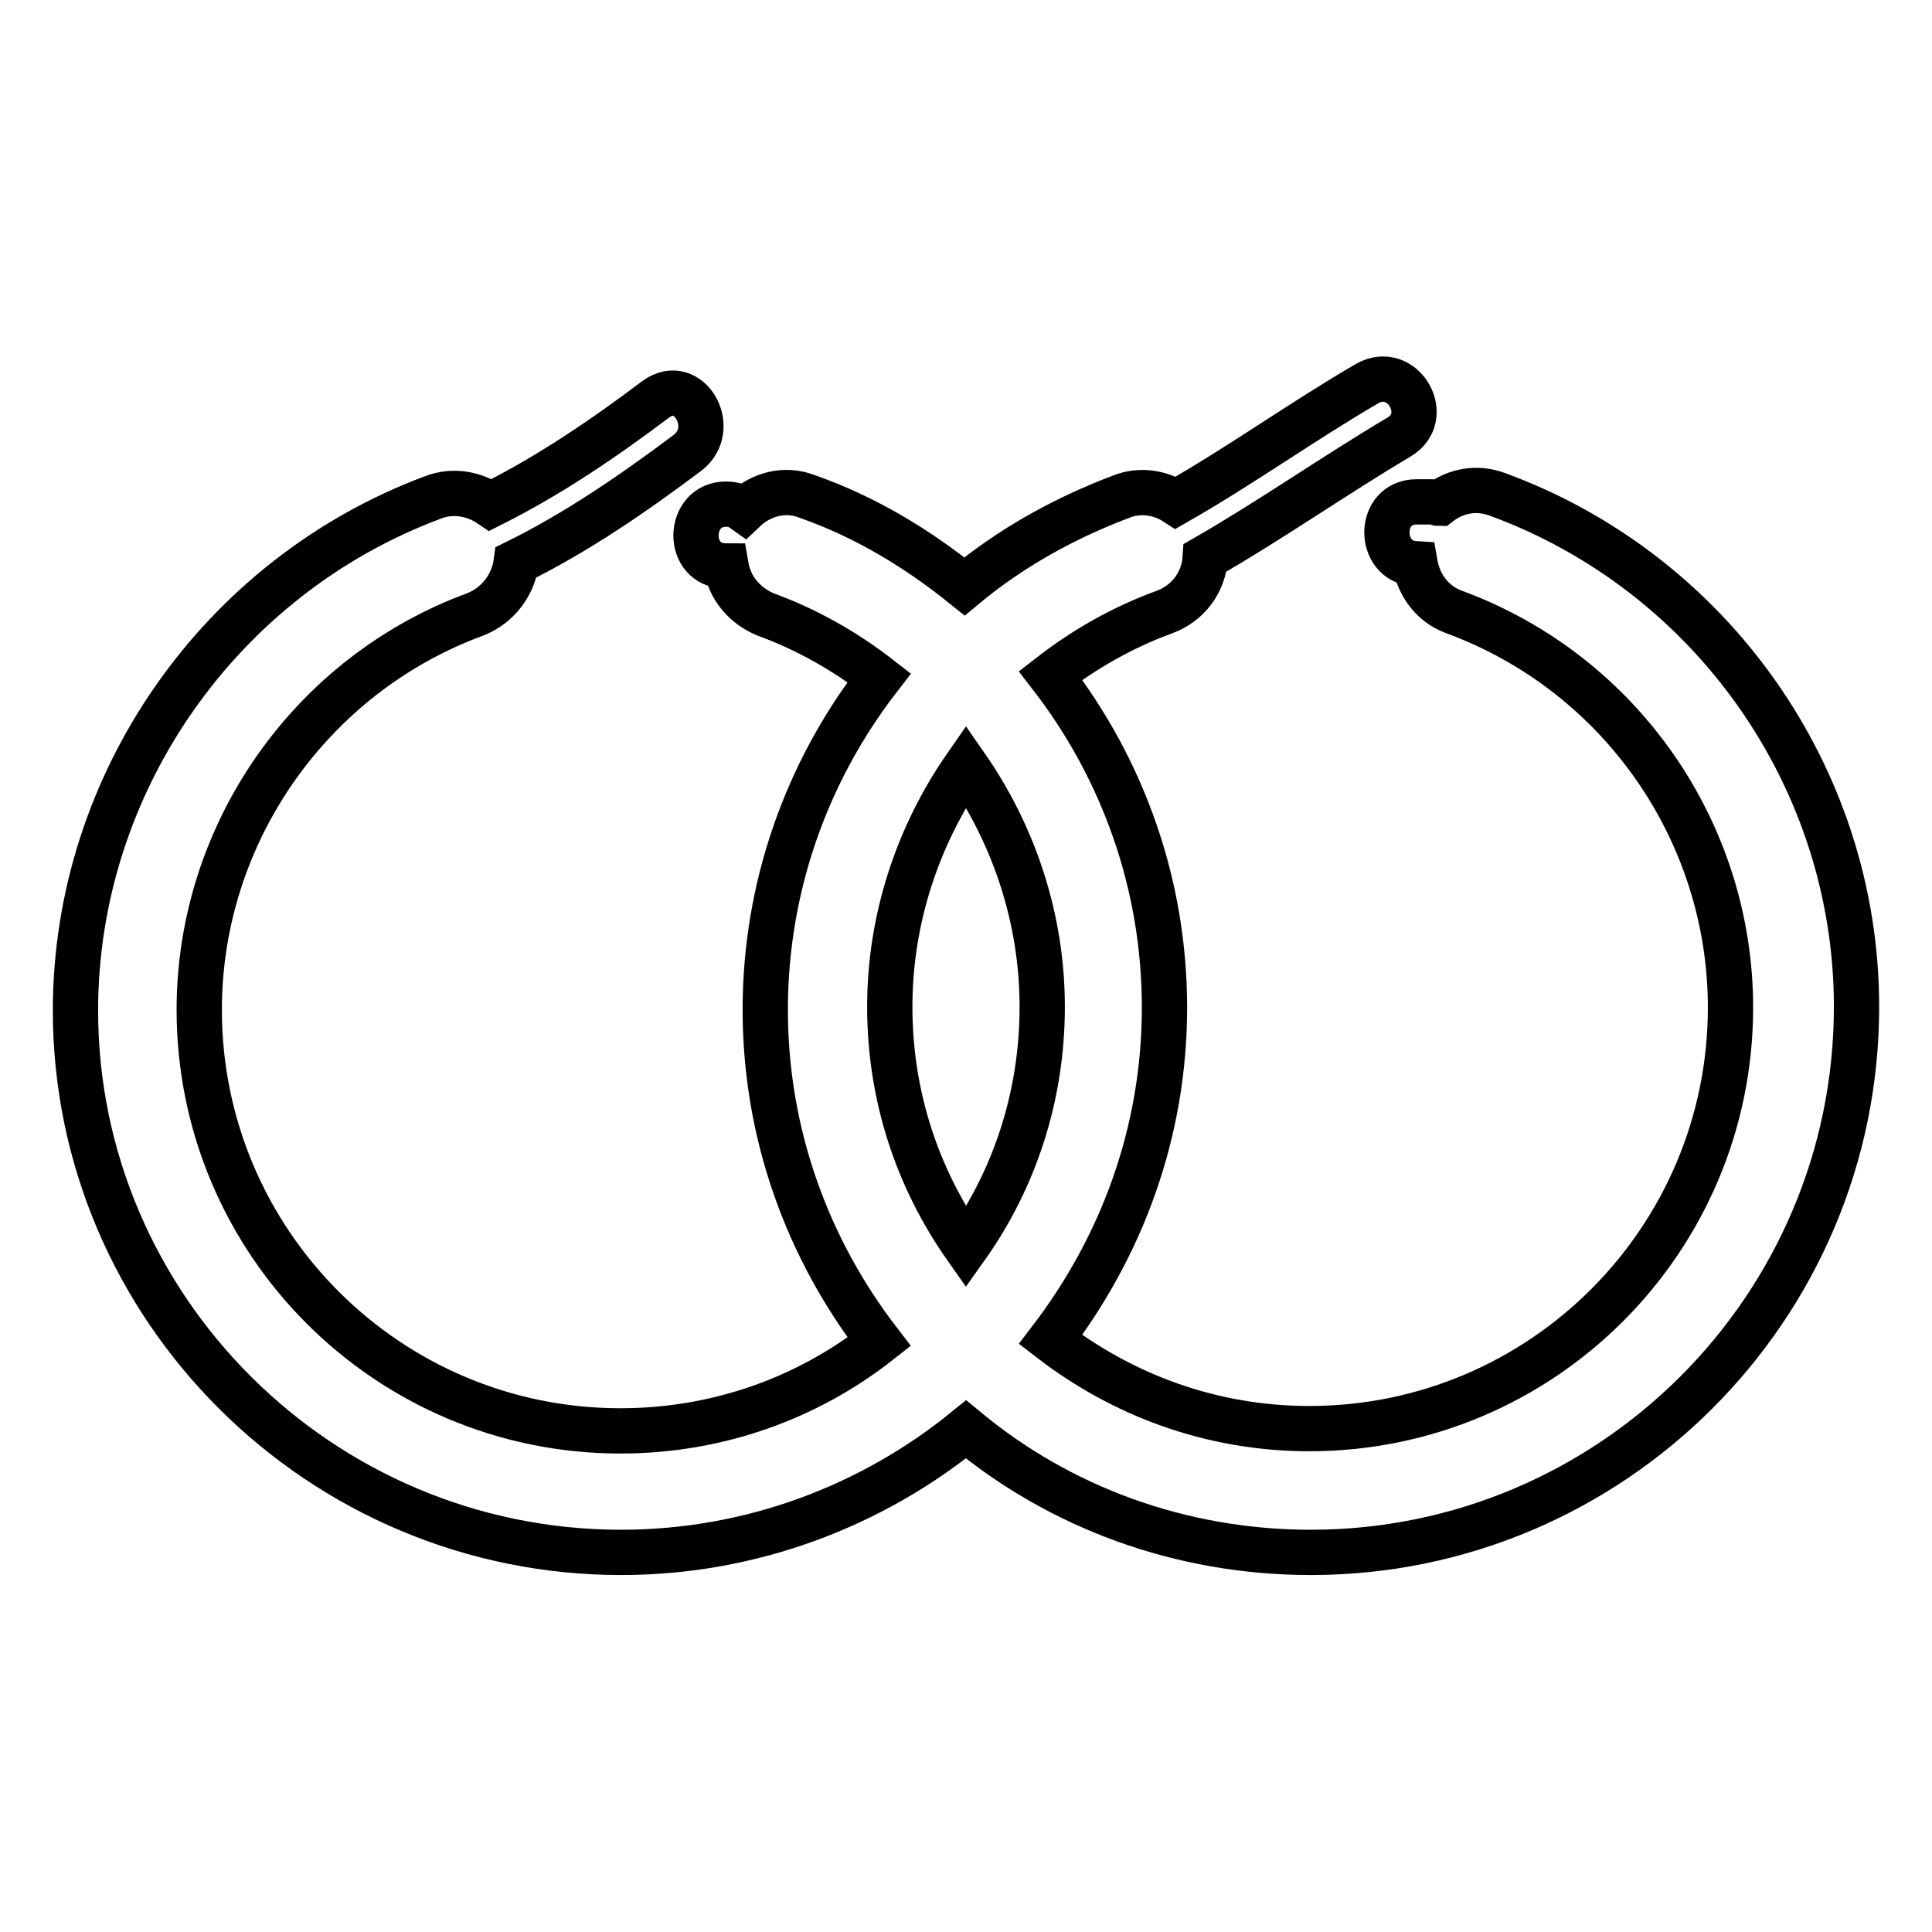
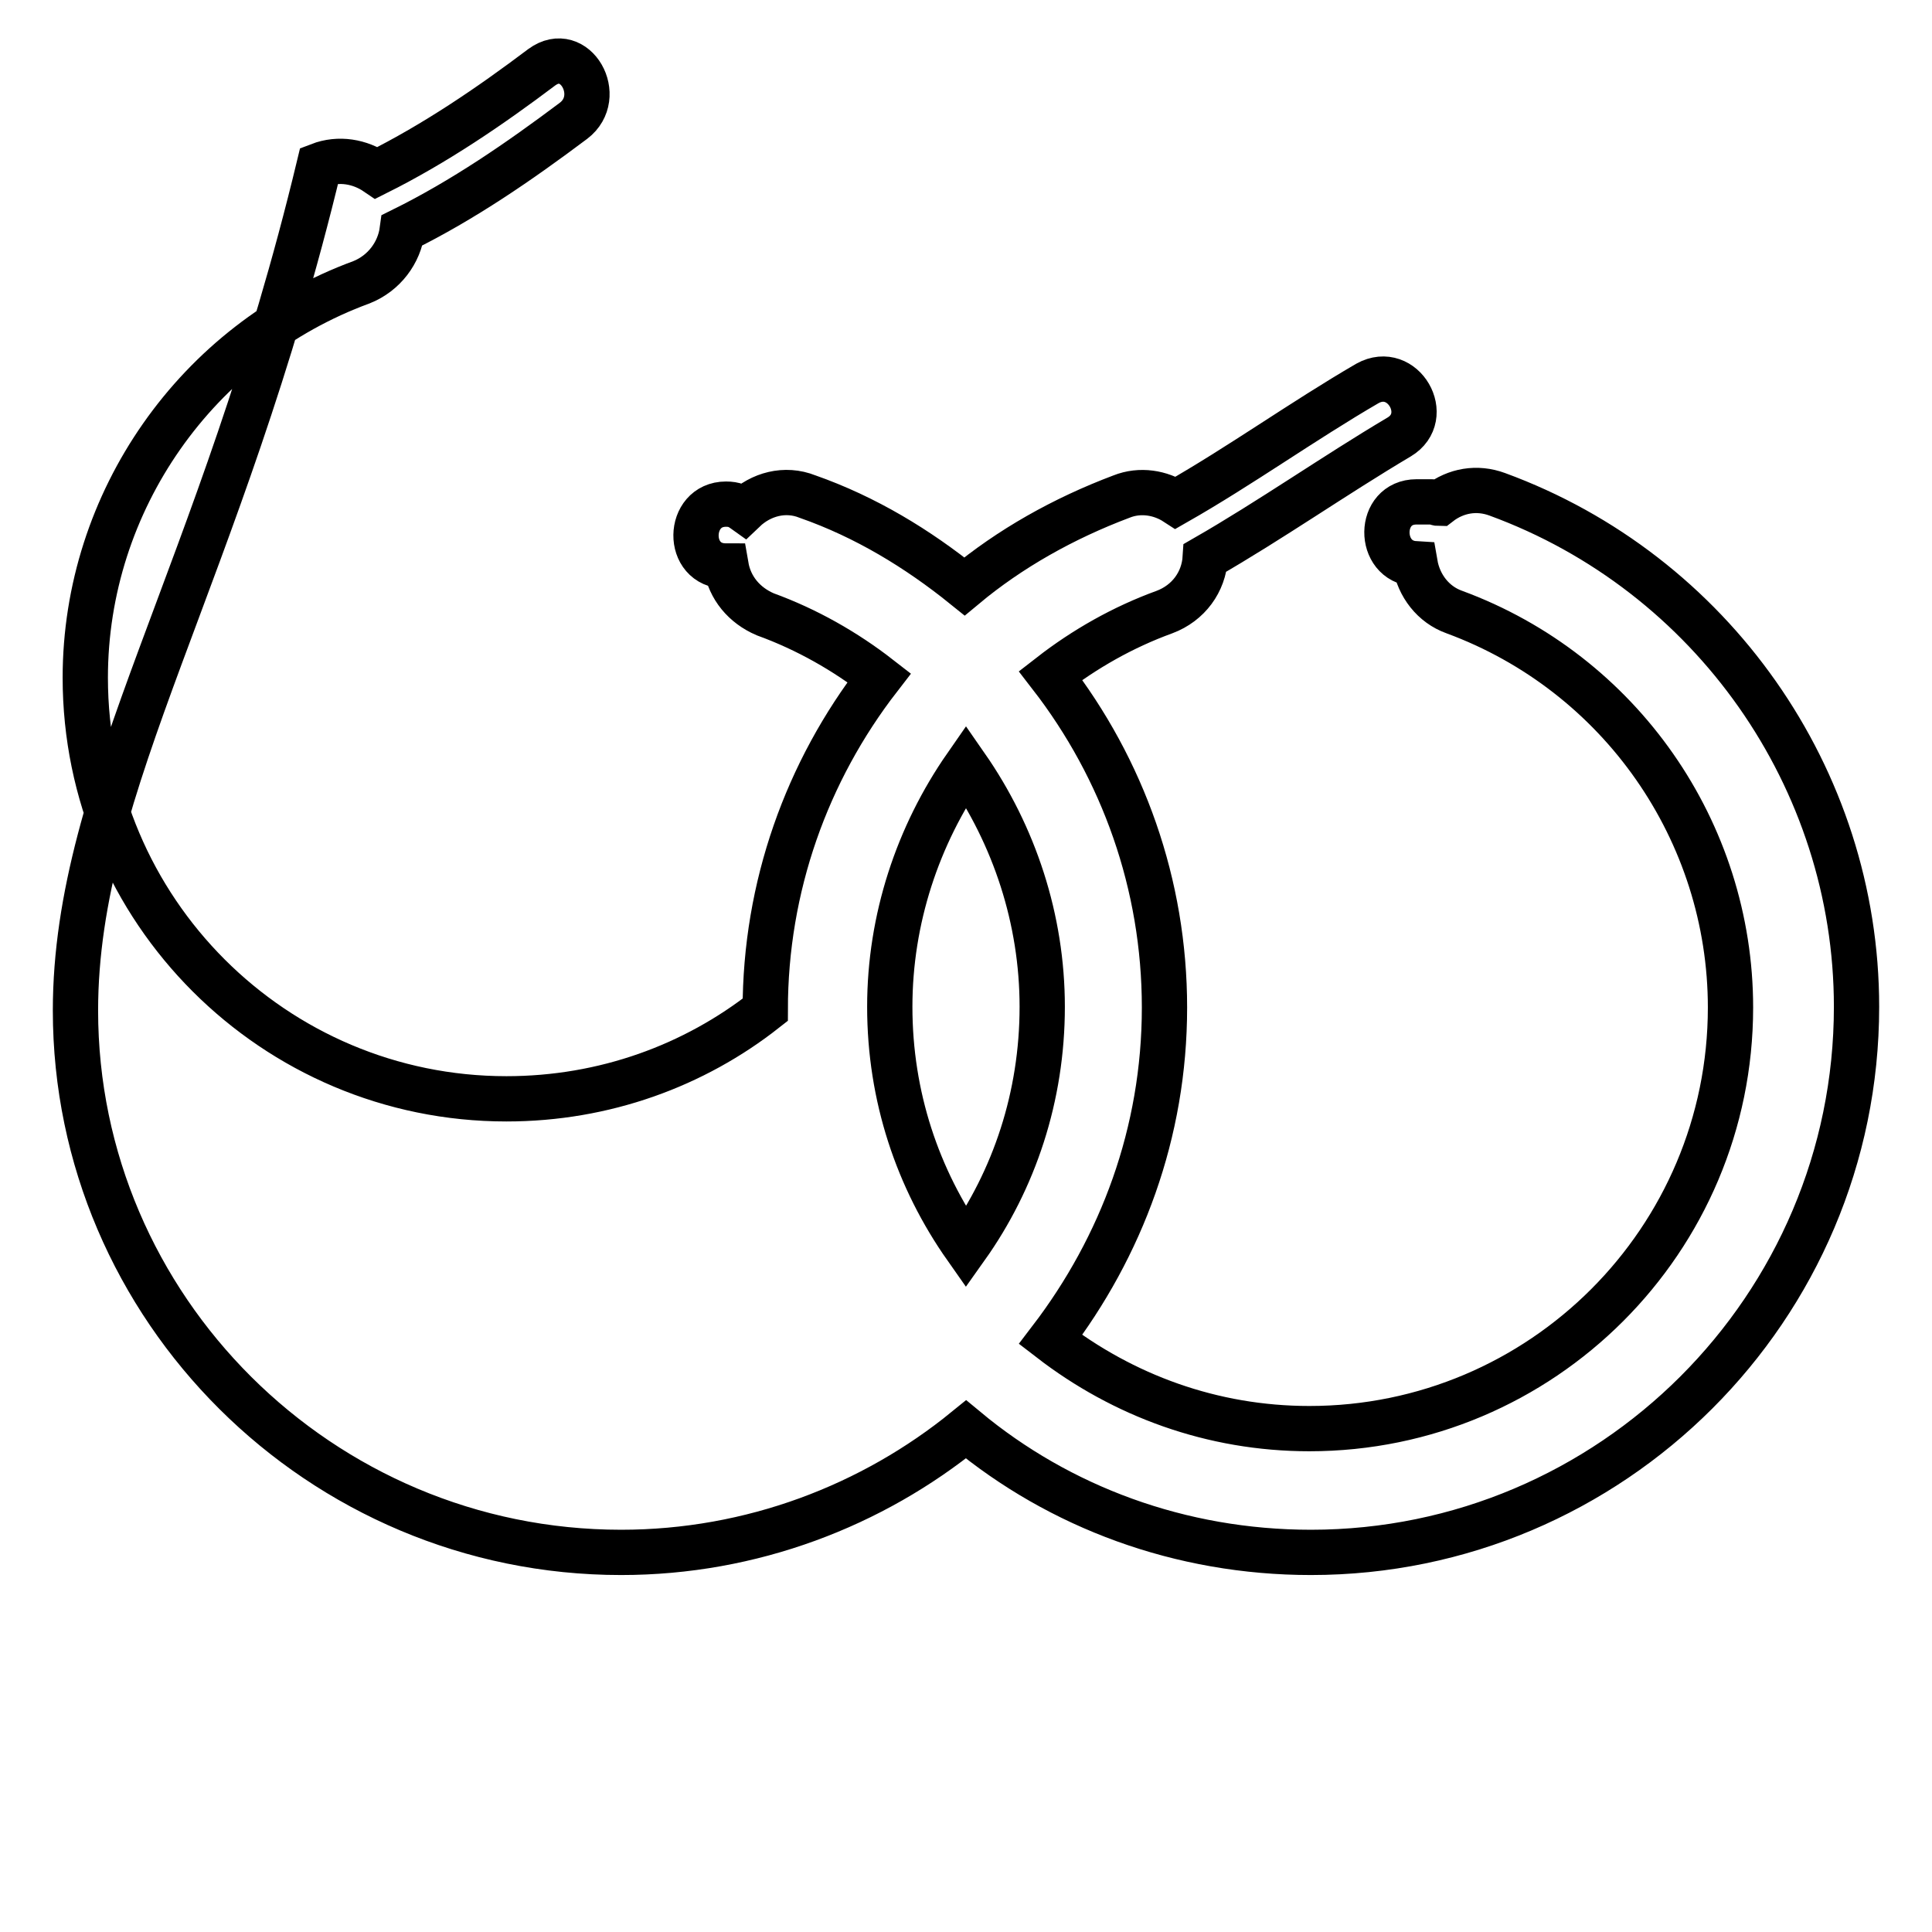
<svg xmlns="http://www.w3.org/2000/svg" version="1.1" x="0px" y="0px" viewBox="0 0 256 256" enable-background="new 0 0 256 256" xml:space="preserve">
  <g>
-     <path stroke-width="6" fill-opacity="0" stroke="#000000" d="M82.3,205.7c17.3,0,33.3-6.2,45.7-16.3c12.4,10.3,28.4,16.3,45.7,16.3c39.8,0,72.3-32.4,72.3-72.3 c0-30.3-19.2-57.5-47.6-67.9c-2.7-1-5.5-0.5-7.7,1.2c-0.3,0-0.5-0.2-1-0.2h-2c-5.2,0-5.2,7.9-0.2,8.2c0.5,2.9,2.4,5.4,5.2,6.4 c22,8.1,36.6,29.1,36.6,52.4c0,30.8-25,55.8-55.8,55.8c-12.9,0-24.7-4.4-34.3-11.8c9.4-12.3,15.1-27.4,15.1-44 c0-16.3-5.5-31.6-15.1-44c4.5-3.5,9.6-6.4,15.1-8.4c3.2-1.2,5.2-4,5.4-7.2c8.7-5,17.1-10.9,25.7-16c4.5-2.7,0.5-9.7-4.2-7.1 c-8.6,5-16.8,10.9-25.4,15.8c-2-1.3-4.7-1.8-7.2-0.8c-7.7,2.9-14.8,6.9-20.8,11.9c-6.2-5-13.1-9.2-20.8-11.9 c-3-1.2-6.2-0.3-8.4,1.8c-0.7-0.5-1.3-0.8-2.4-0.8c-5.2,0-5.4,8.2,0,8.2c0.5,2.9,2.4,5.2,5.2,6.4c5.5,2,10.6,4.9,15.1,8.4 c-9.6,12.4-15.1,27.7-15.1,44c0,16.6,5.7,31.8,15.1,44c-9.4,7.4-21.3,11.8-34.3,11.8c-30.8,0-55.8-25-55.8-55.8 c0-23.4,14.8-44.4,36.6-52.4c3-1.2,5-3.9,5.4-6.9c8.1-4,15.5-9.1,22.7-14.5c4.2-3.2,0.2-10.3-4.2-7.1c-6.9,5.2-14.1,10.1-21.9,14 c-2.2-1.5-5-2-7.6-1C29.2,76.4,10,103.7,10,133.9C10,173.3,42.4,205.7,82.3,205.7L82.3,205.7z M128,101.5 c6.4,9.2,10.1,20.3,10.1,31.9c0,11.9-3.7,22.9-10.1,31.9c-6.4-9.1-10.1-20-10.1-31.9C117.9,121.8,121.6,110.7,128,101.5z" />
+     <path stroke-width="6" fill-opacity="0" stroke="#000000" d="M82.3,205.7c17.3,0,33.3-6.2,45.7-16.3c12.4,10.3,28.4,16.3,45.7,16.3c39.8,0,72.3-32.4,72.3-72.3 c0-30.3-19.2-57.5-47.6-67.9c-2.7-1-5.5-0.5-7.7,1.2c-0.3,0-0.5-0.2-1-0.2h-2c-5.2,0-5.2,7.9-0.2,8.2c0.5,2.9,2.4,5.4,5.2,6.4 c22,8.1,36.6,29.1,36.6,52.4c0,30.8-25,55.8-55.8,55.8c-12.9,0-24.7-4.4-34.3-11.8c9.4-12.3,15.1-27.4,15.1-44 c0-16.3-5.5-31.6-15.1-44c4.5-3.5,9.6-6.4,15.1-8.4c3.2-1.2,5.2-4,5.4-7.2c8.7-5,17.1-10.9,25.7-16c4.5-2.7,0.5-9.7-4.2-7.1 c-8.6,5-16.8,10.9-25.4,15.8c-2-1.3-4.7-1.8-7.2-0.8c-7.7,2.9-14.8,6.9-20.8,11.9c-6.2-5-13.1-9.2-20.8-11.9 c-3-1.2-6.2-0.3-8.4,1.8c-0.7-0.5-1.3-0.8-2.4-0.8c-5.2,0-5.4,8.2,0,8.2c0.5,2.9,2.4,5.2,5.2,6.4c5.5,2,10.6,4.9,15.1,8.4 c-9.6,12.4-15.1,27.7-15.1,44c-9.4,7.4-21.3,11.8-34.3,11.8c-30.8,0-55.8-25-55.8-55.8 c0-23.4,14.8-44.4,36.6-52.4c3-1.2,5-3.9,5.4-6.9c8.1-4,15.5-9.1,22.7-14.5c4.2-3.2,0.2-10.3-4.2-7.1c-6.9,5.2-14.1,10.1-21.9,14 c-2.2-1.5-5-2-7.6-1C29.2,76.4,10,103.7,10,133.9C10,173.3,42.4,205.7,82.3,205.7L82.3,205.7z M128,101.5 c6.4,9.2,10.1,20.3,10.1,31.9c0,11.9-3.7,22.9-10.1,31.9c-6.4-9.1-10.1-20-10.1-31.9C117.9,121.8,121.6,110.7,128,101.5z" />
  </g>
</svg>